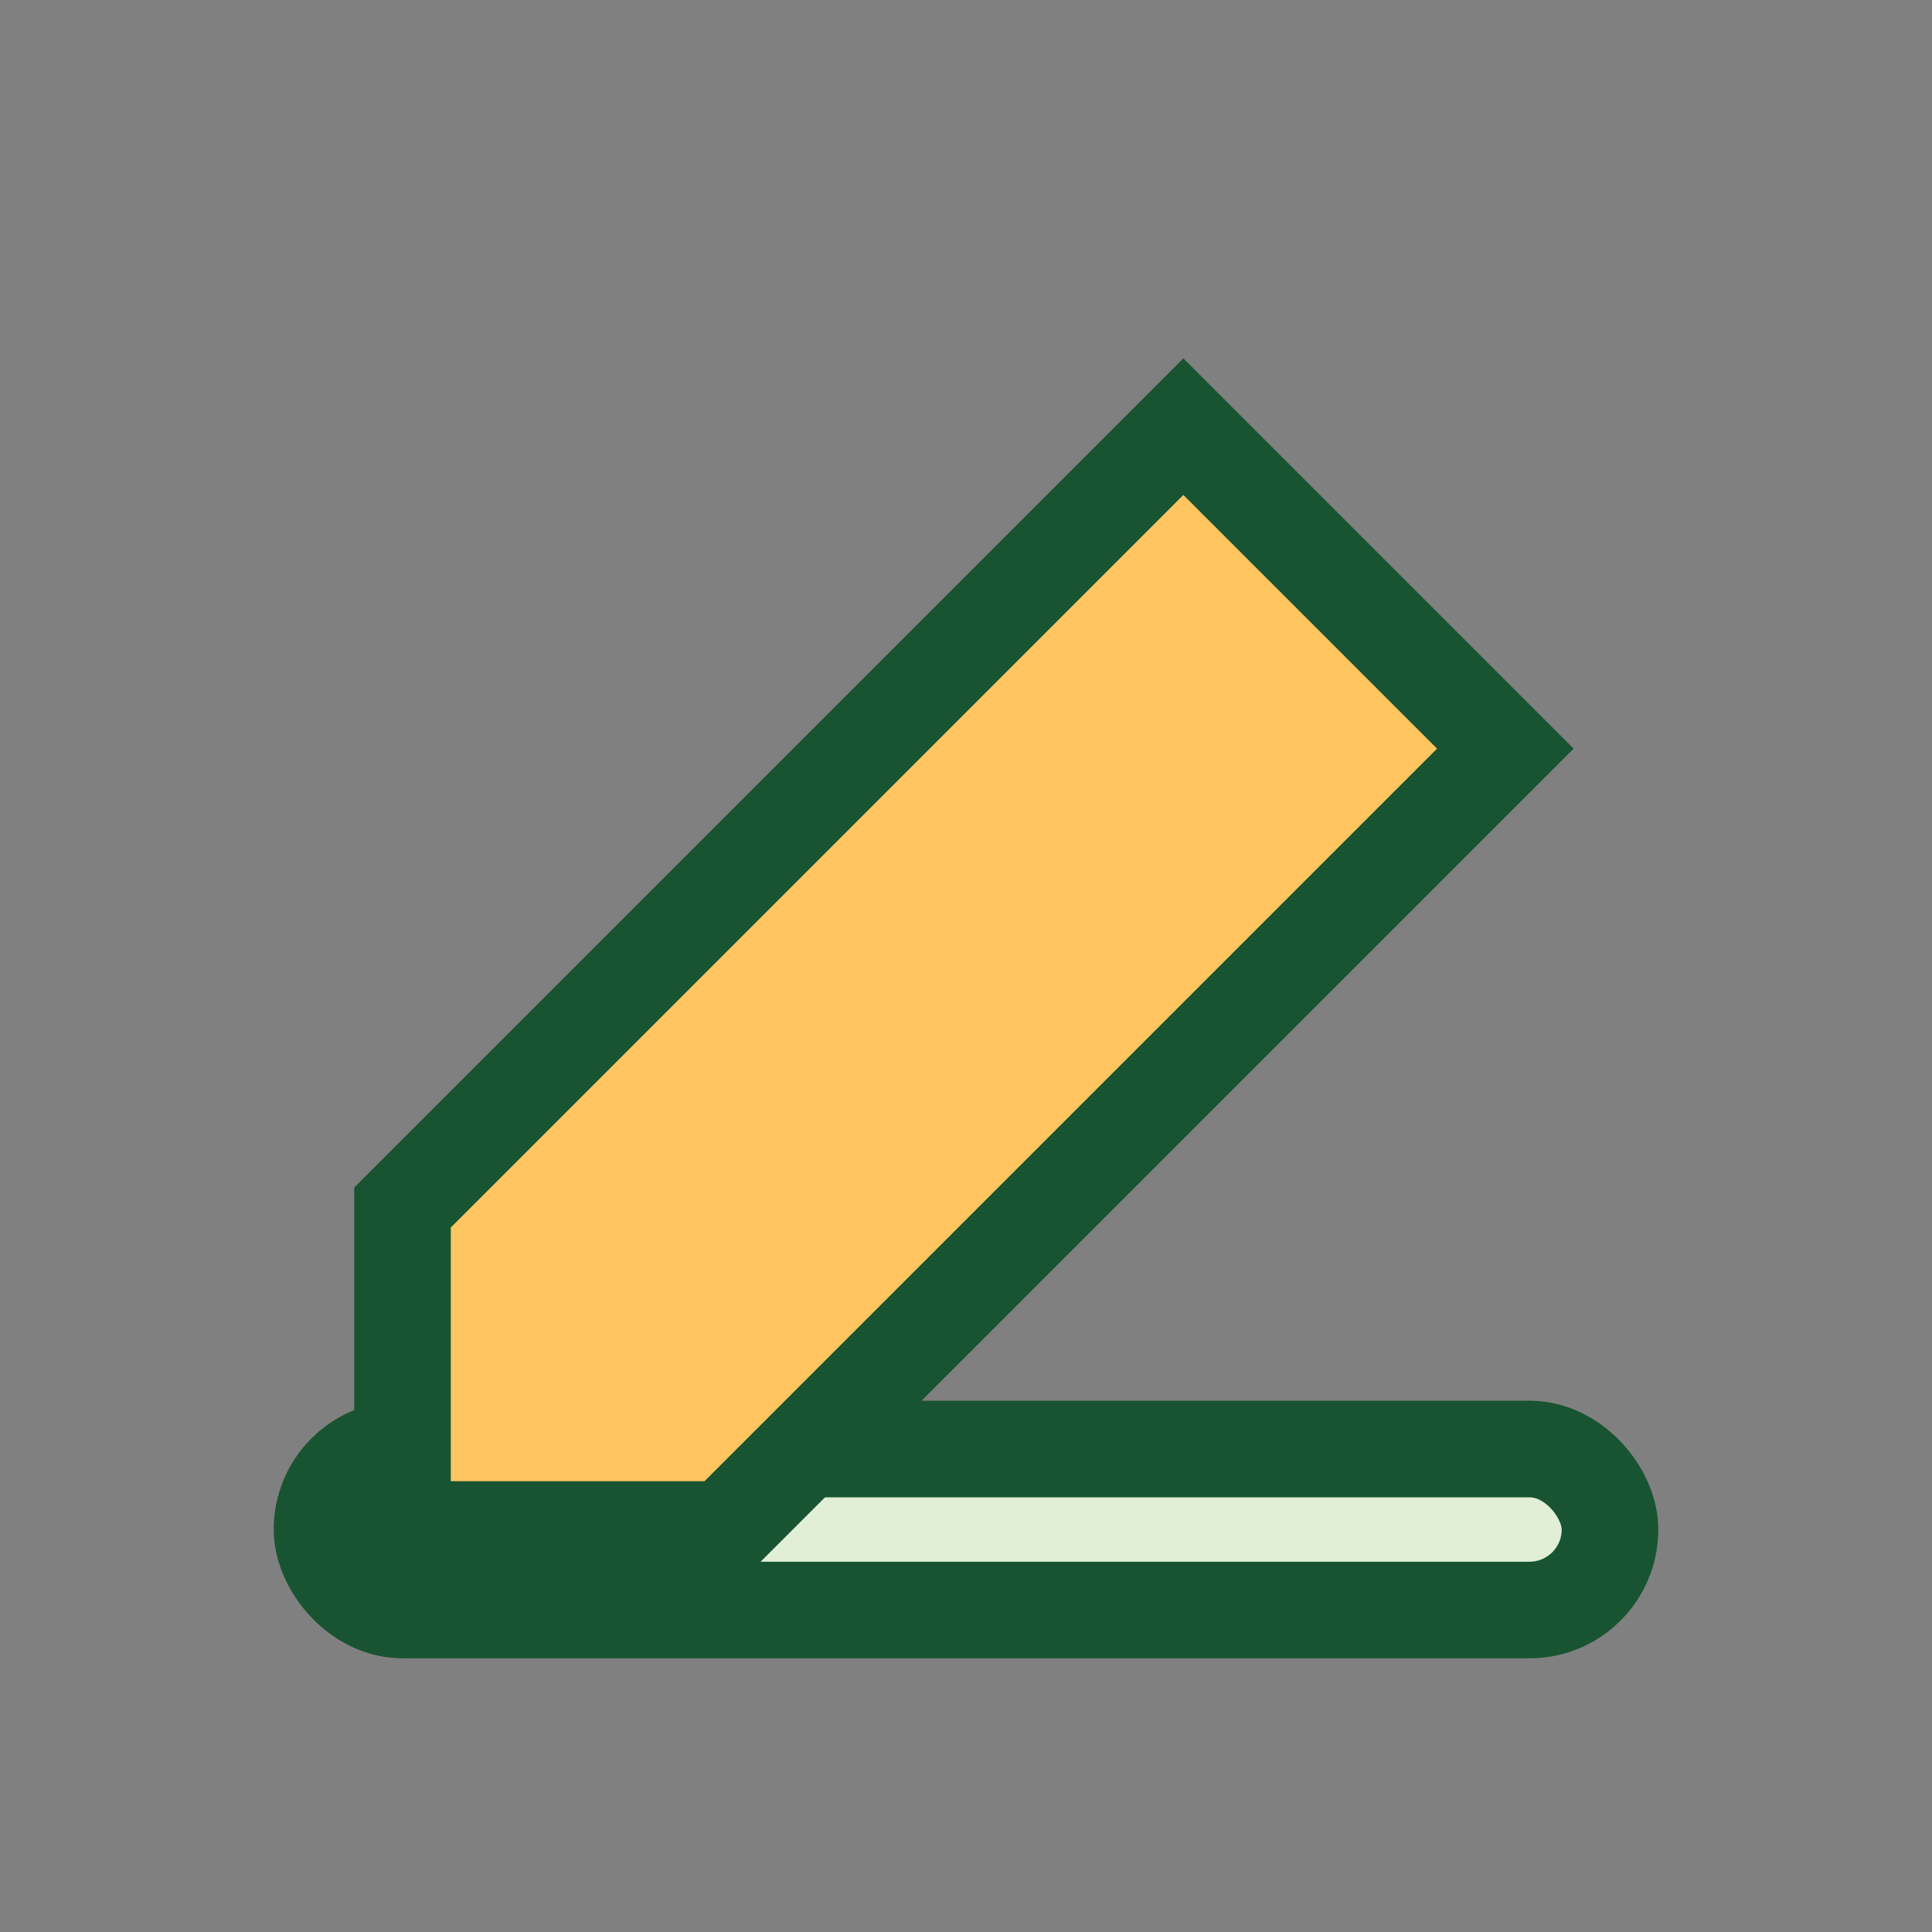
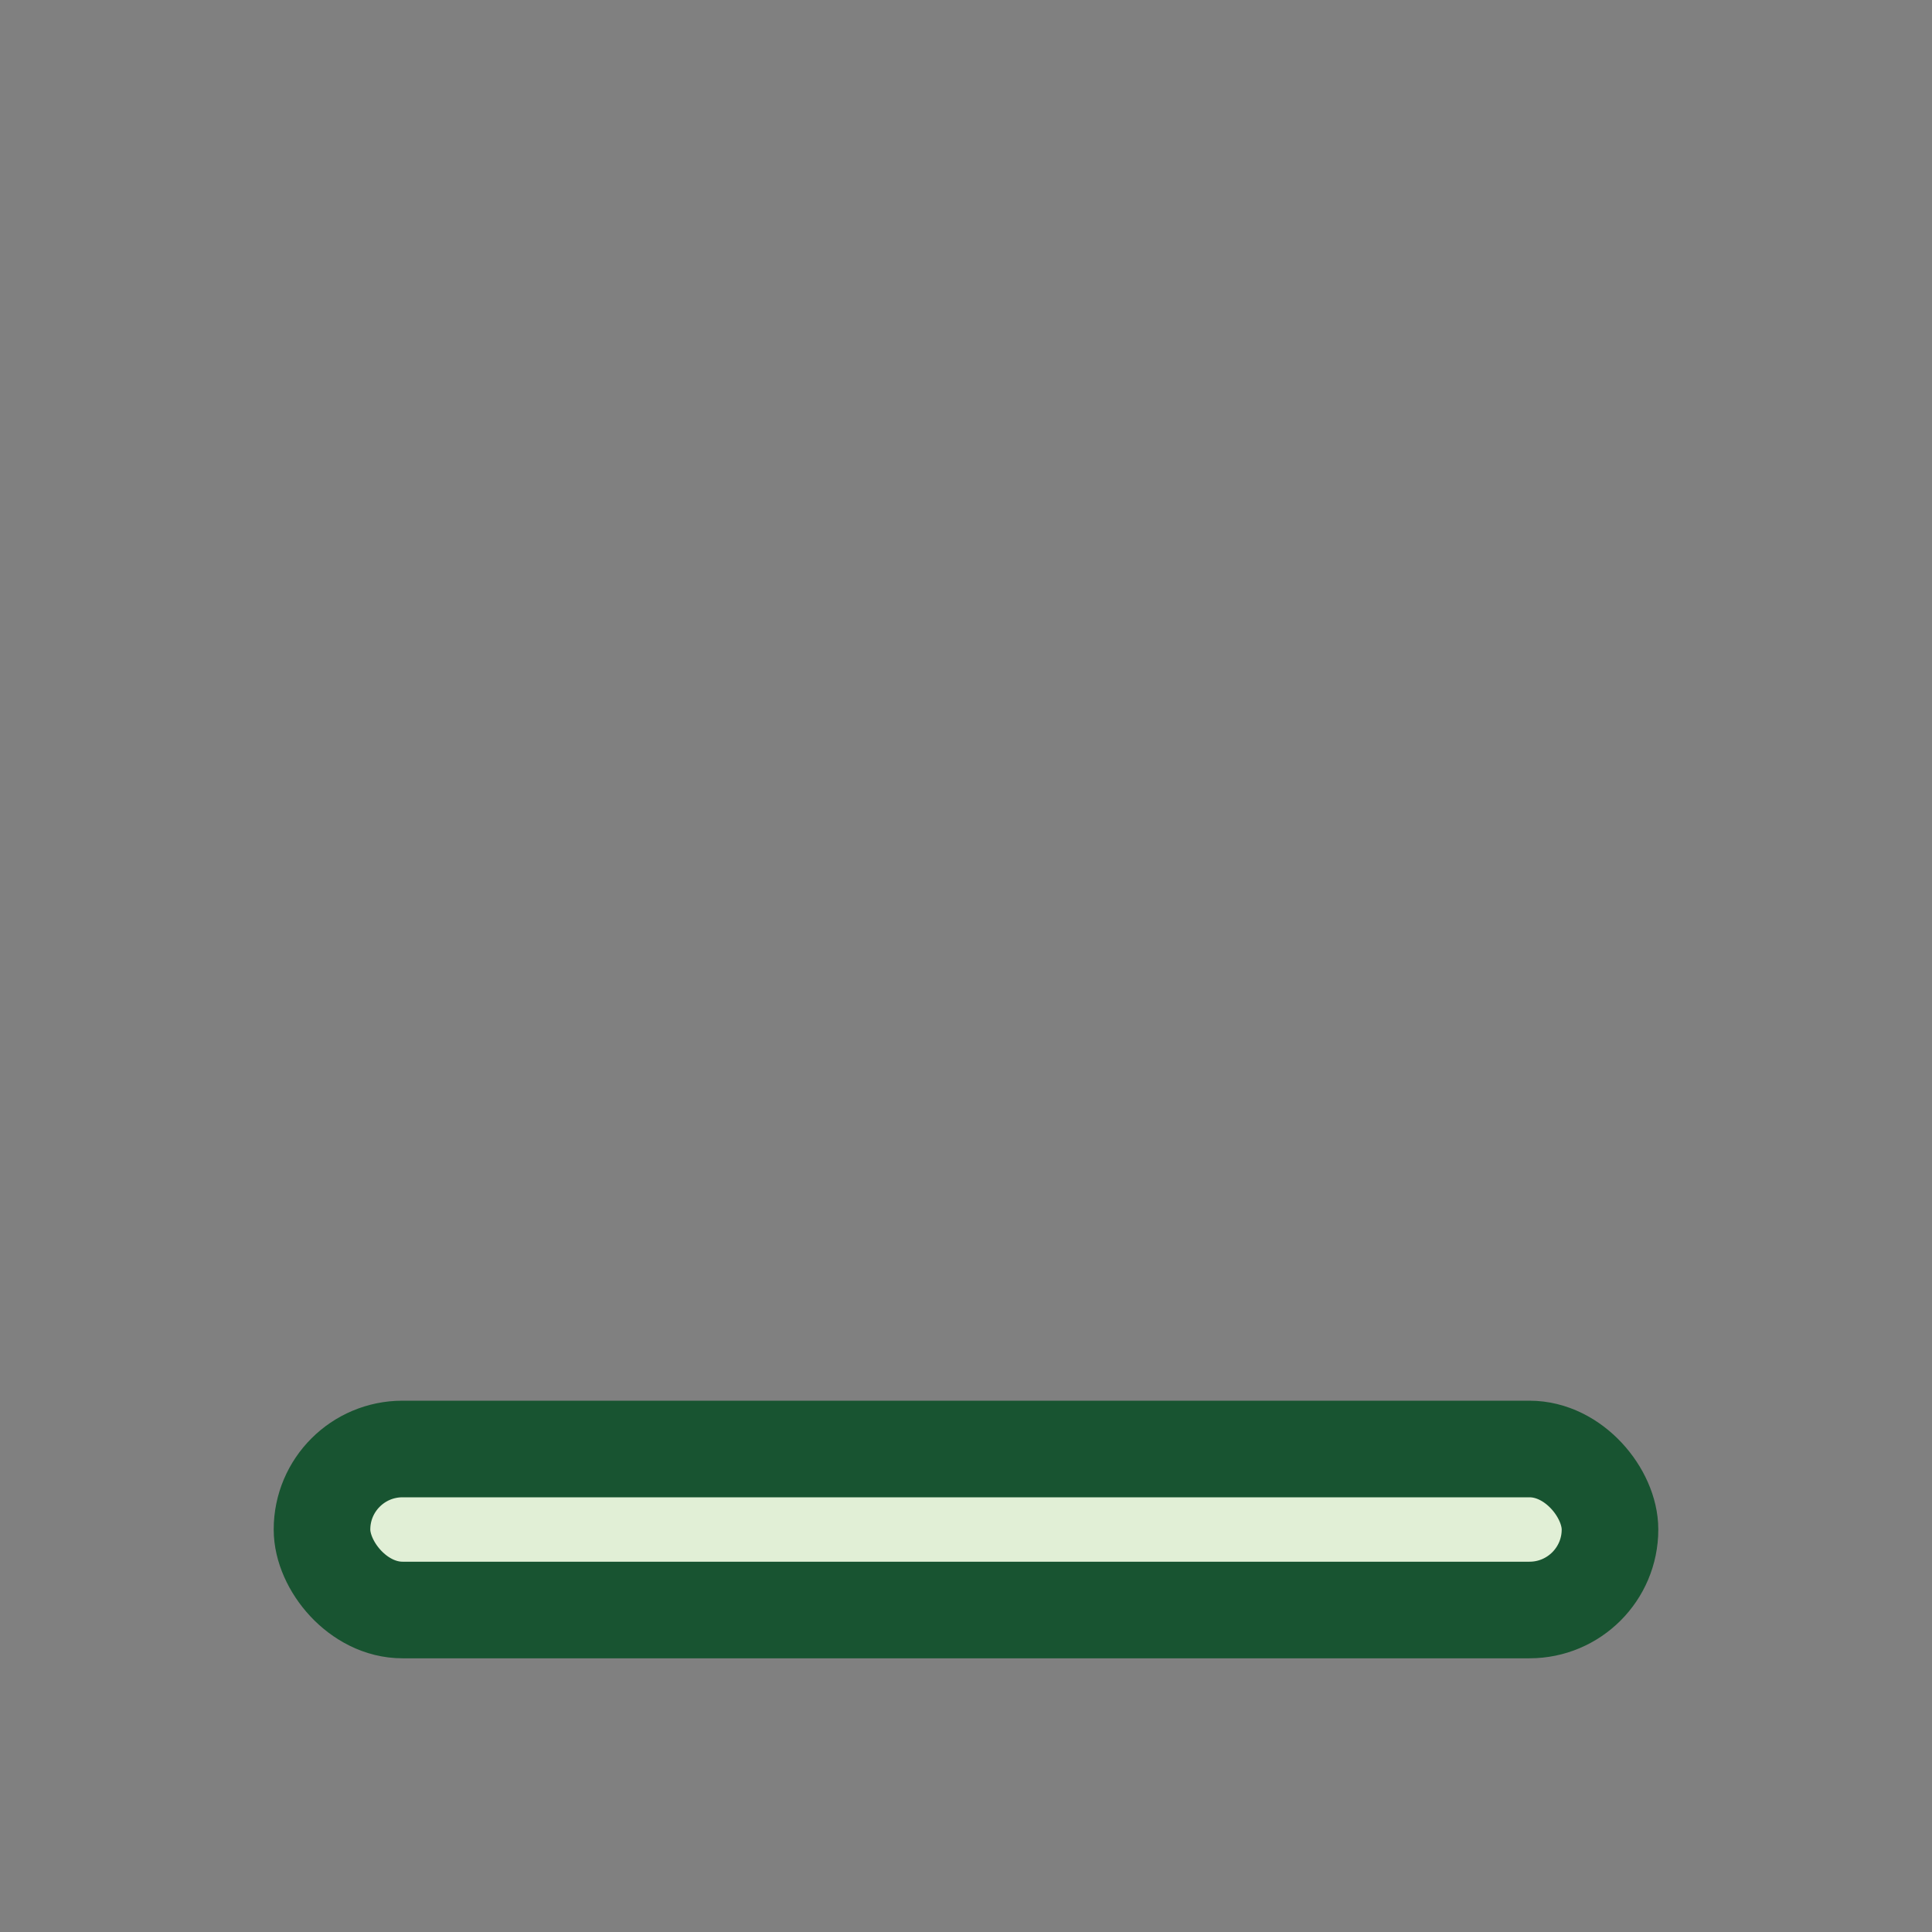
<svg xmlns="http://www.w3.org/2000/svg" width="24" height="24" viewBox="0 0 24 24">
  <rect x="0" y="0" width="24" height="24" fill="#808080" stroke="none" />
  <rect x="4" y="18" width="16" height="2" rx="1" fill="#E1EFD6" stroke="#185431" stroke-width="1.2" />
-   <path d="M14.7 5.3l4 4L9 19H5v-4l9.7-9.7z" fill="#FFC560" stroke="#185431" stroke-width="1.2" />
</svg>